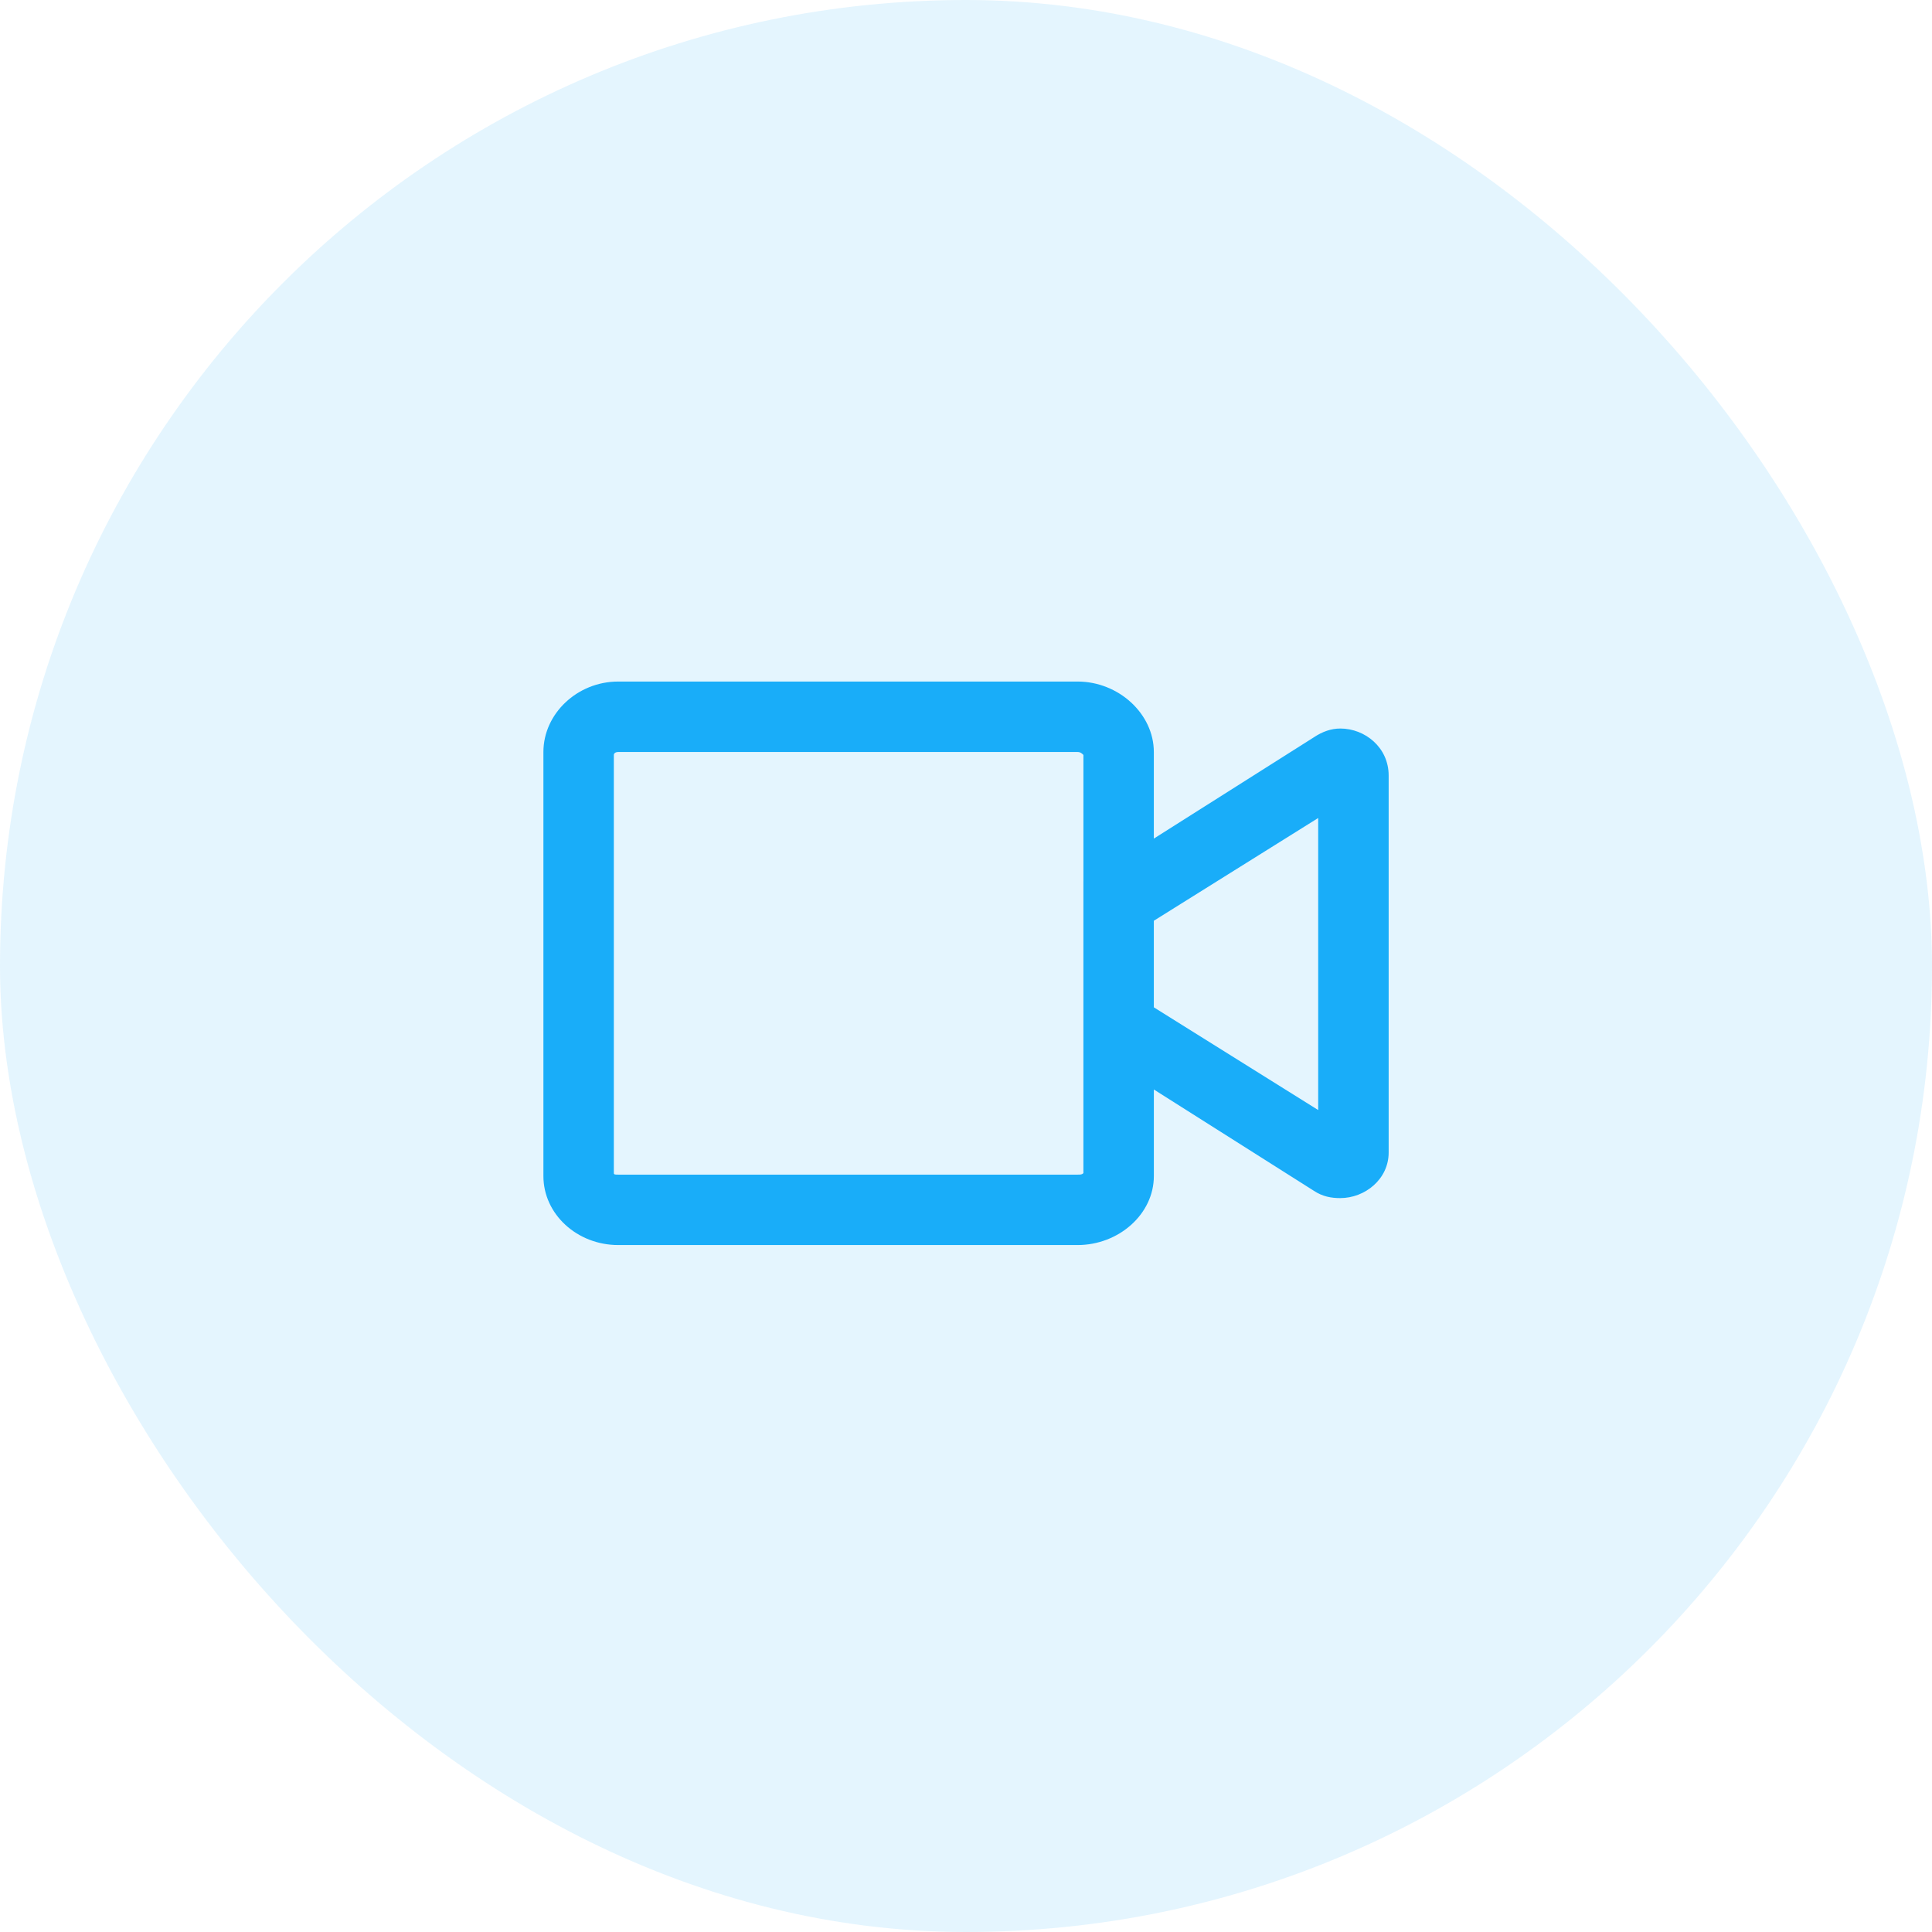
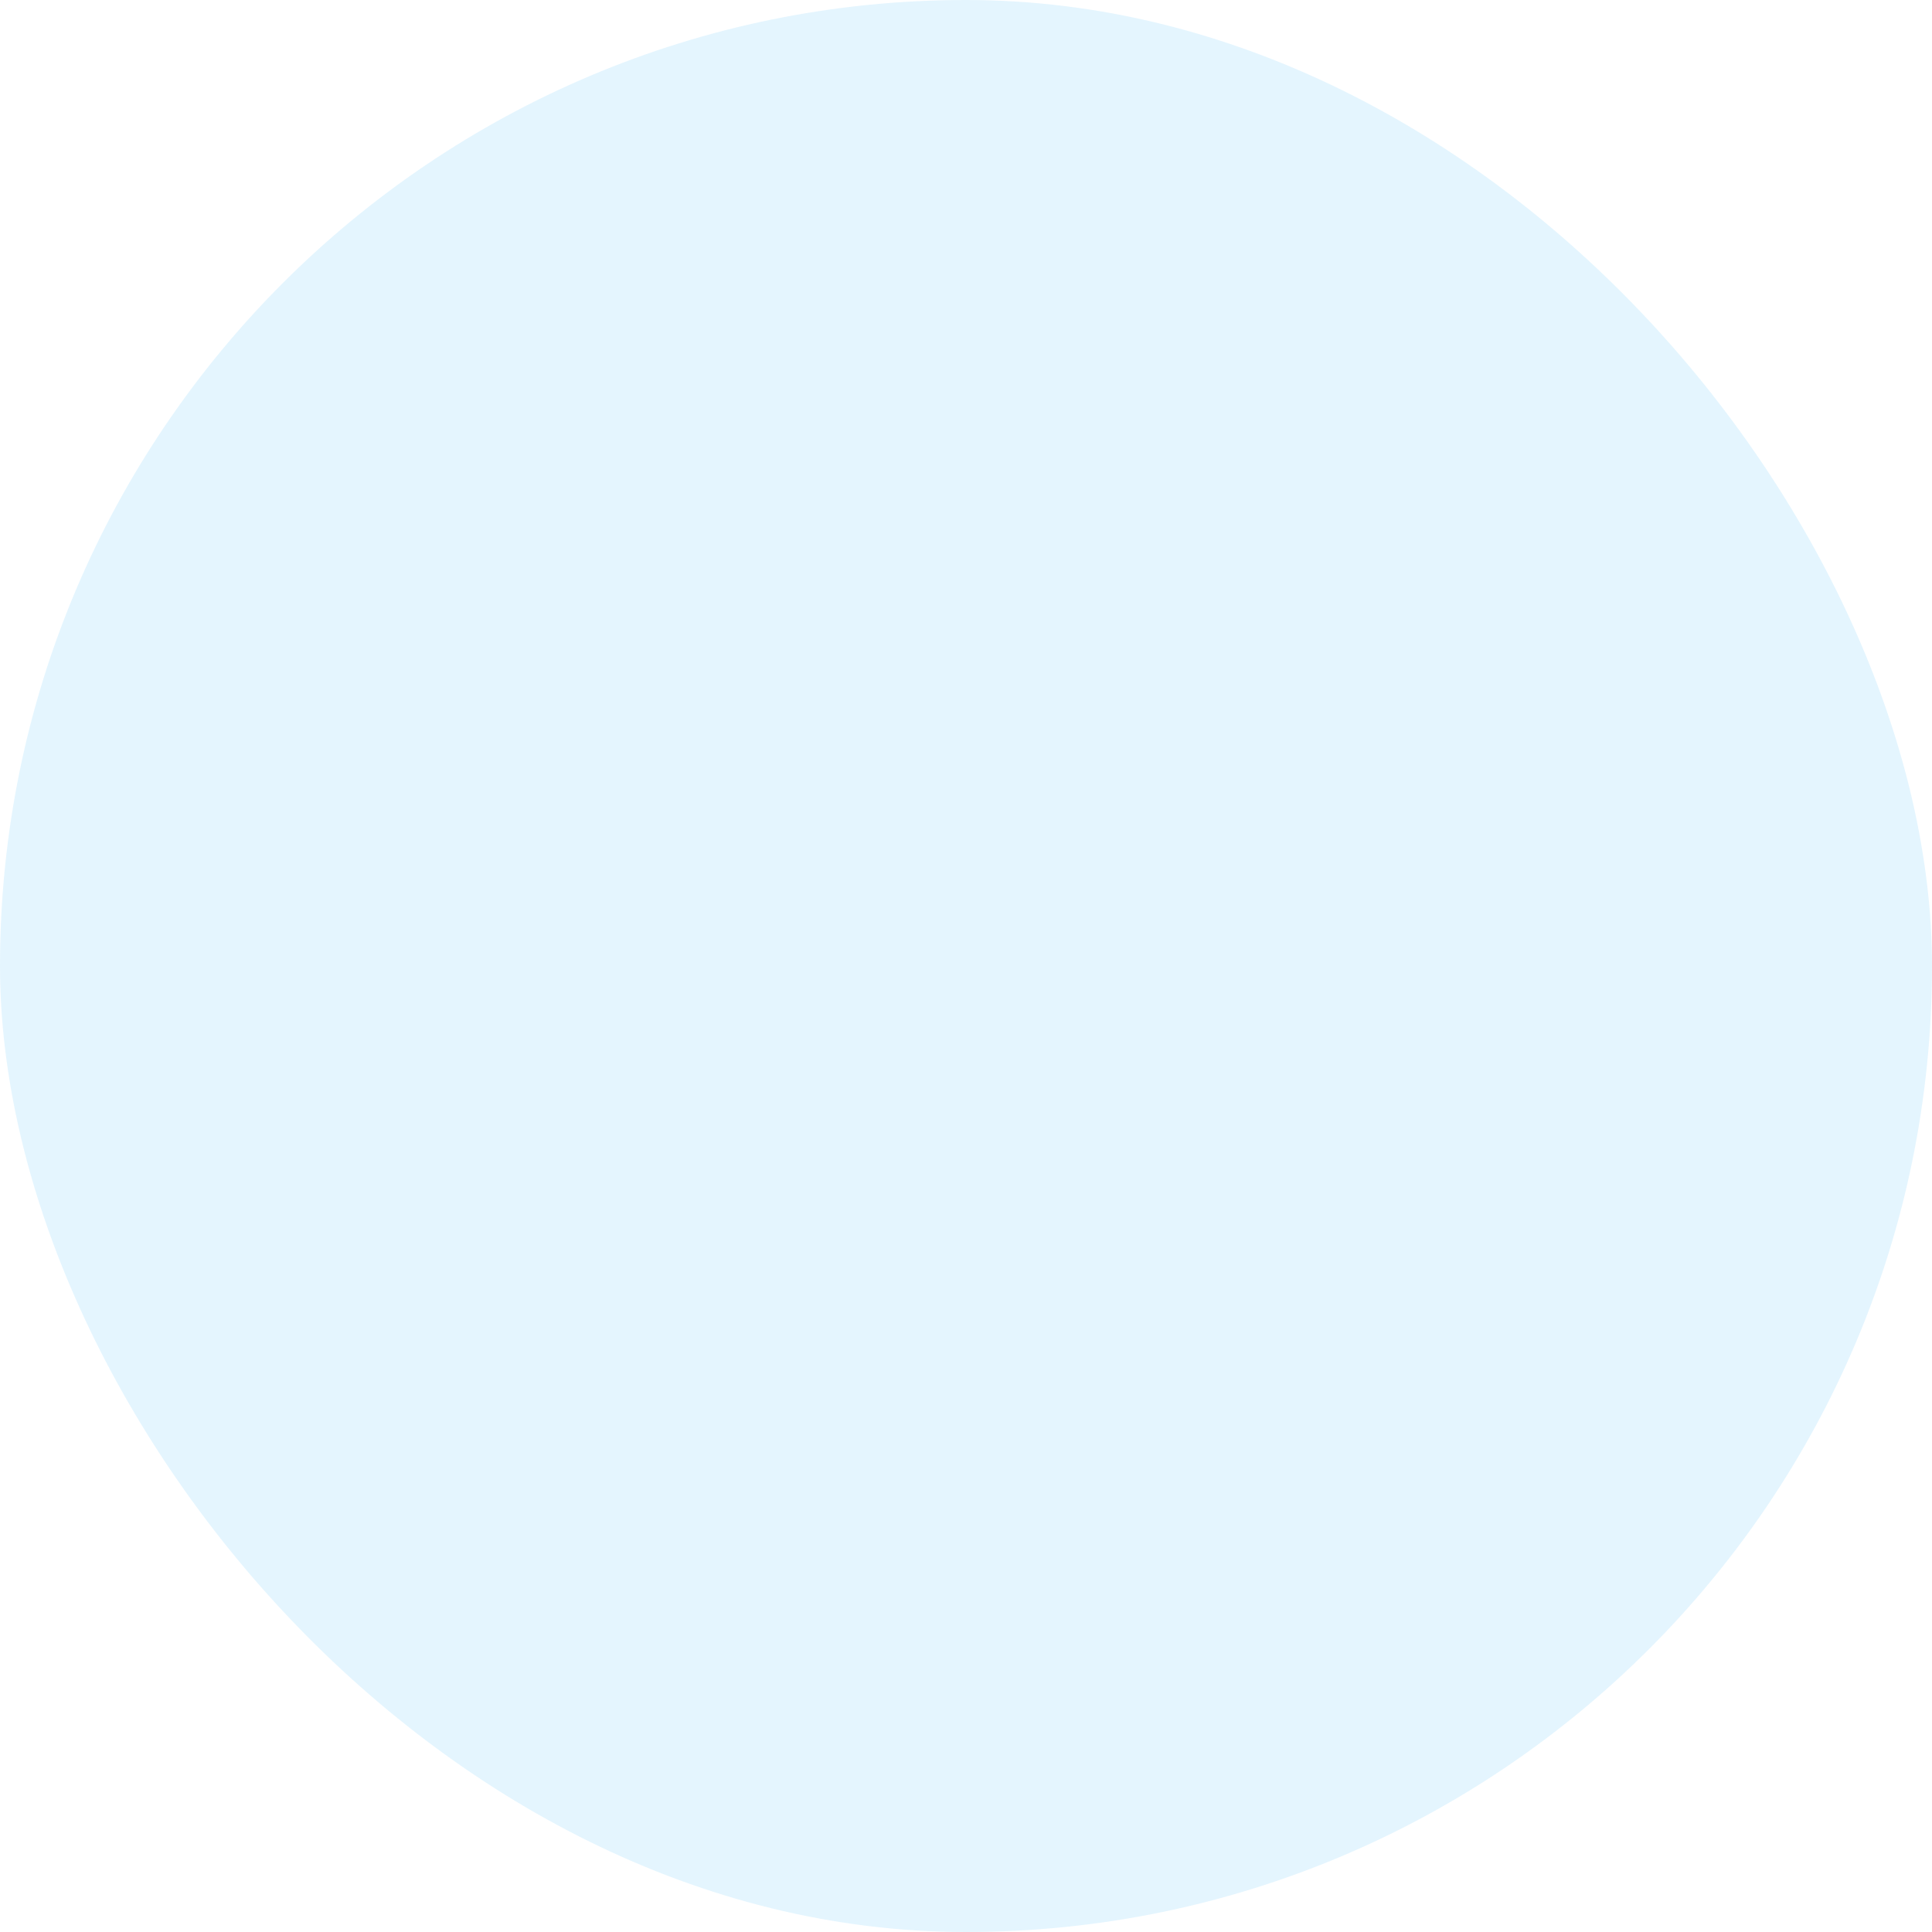
<svg xmlns="http://www.w3.org/2000/svg" width="90" height="90" fill="none" viewBox="0 0 90 90">
  <rect width="90" height="90" fill="#19ADF9" opacity=".12" rx="45" />
-   <path fill="#19ADF9" d="M62.432 33.938c-.41 0-.82.136-1.23.41l-7.452 4.717V35.03c0-1.777-1.64-3.281-3.555-3.281H28.8c-1.914 0-3.486 1.504-3.486 3.281v19.756c0 1.778 1.572 3.213 3.486 3.213h21.396c1.914 0 3.555-1.435 3.555-3.213v-4.033l7.451 4.717c.41.273.82.342 1.23.342 1.163 0 2.257-.89 2.257-2.12V36.125c0-1.299-1.094-2.188-2.256-2.188zm-11.963 7.109V54.65c-.069.069-.137.069-.274.069H28.8c-.137 0-.205 0-.205-.069V35.168c0-.068.068-.137.205-.137h21.396c.137 0 .205.069.274.137v5.879zM61.406 51.71l-7.656-4.785v-4.033l7.656-4.786v13.604z" />
</svg>